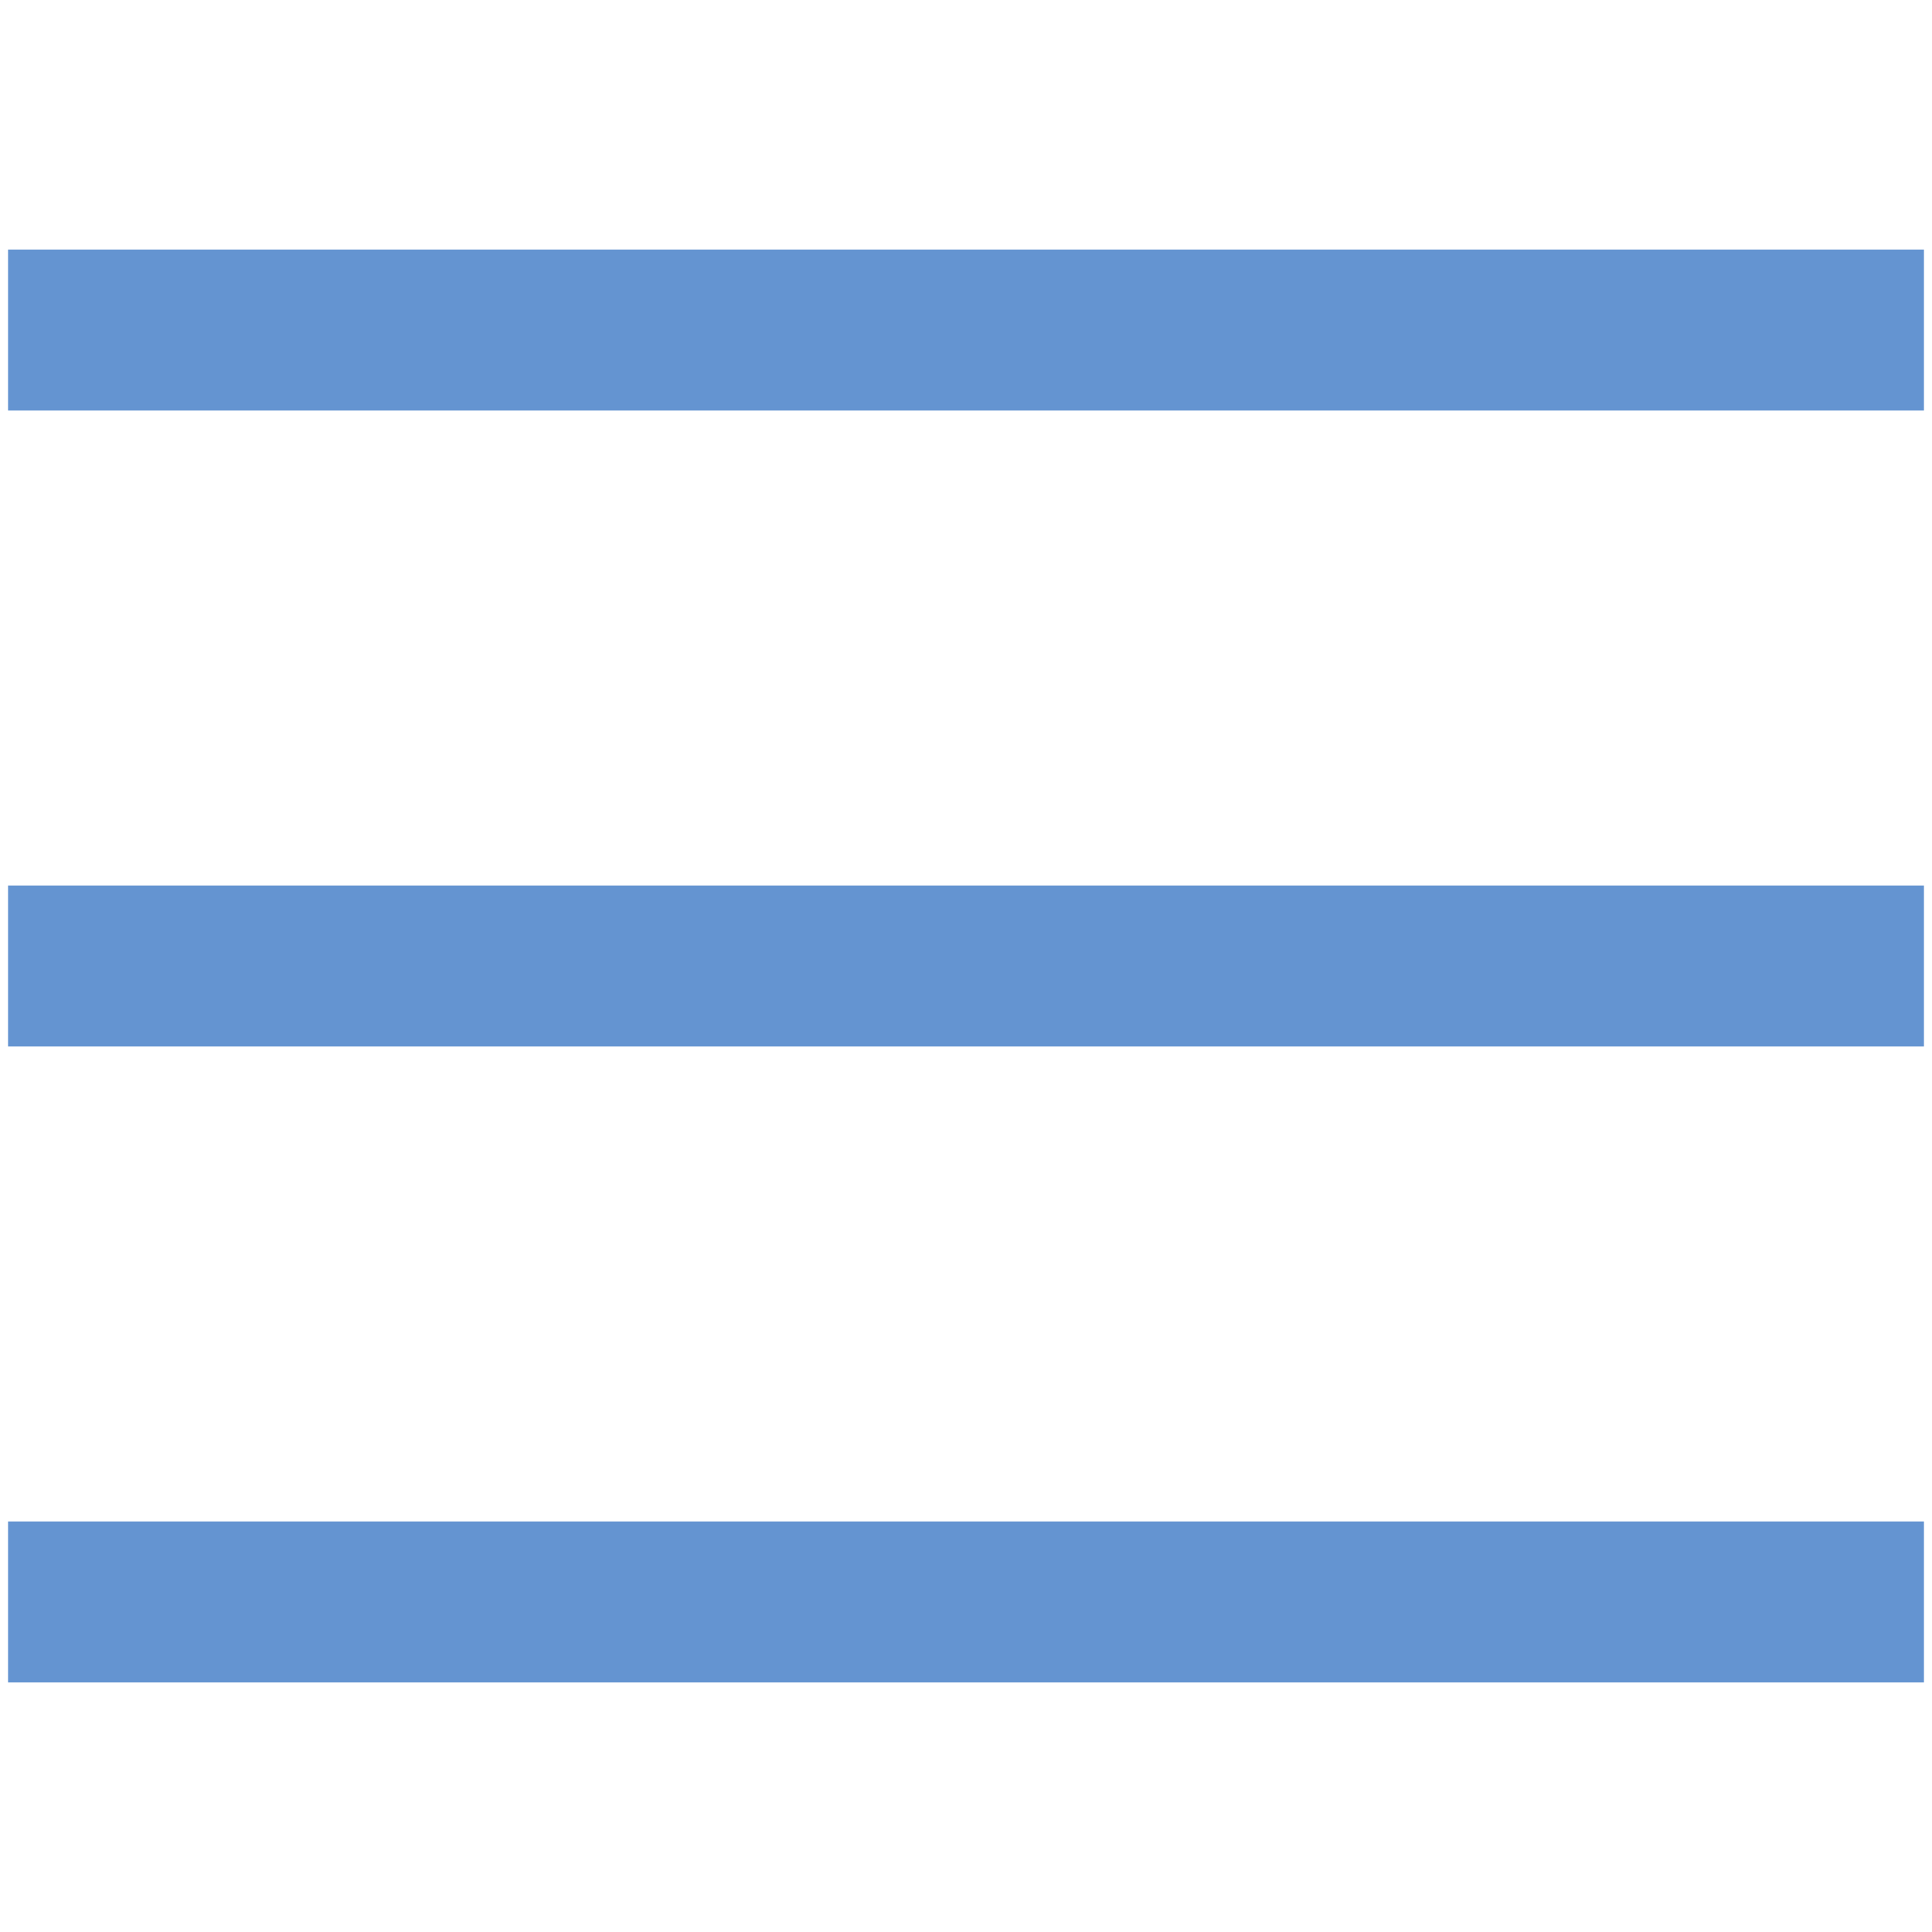
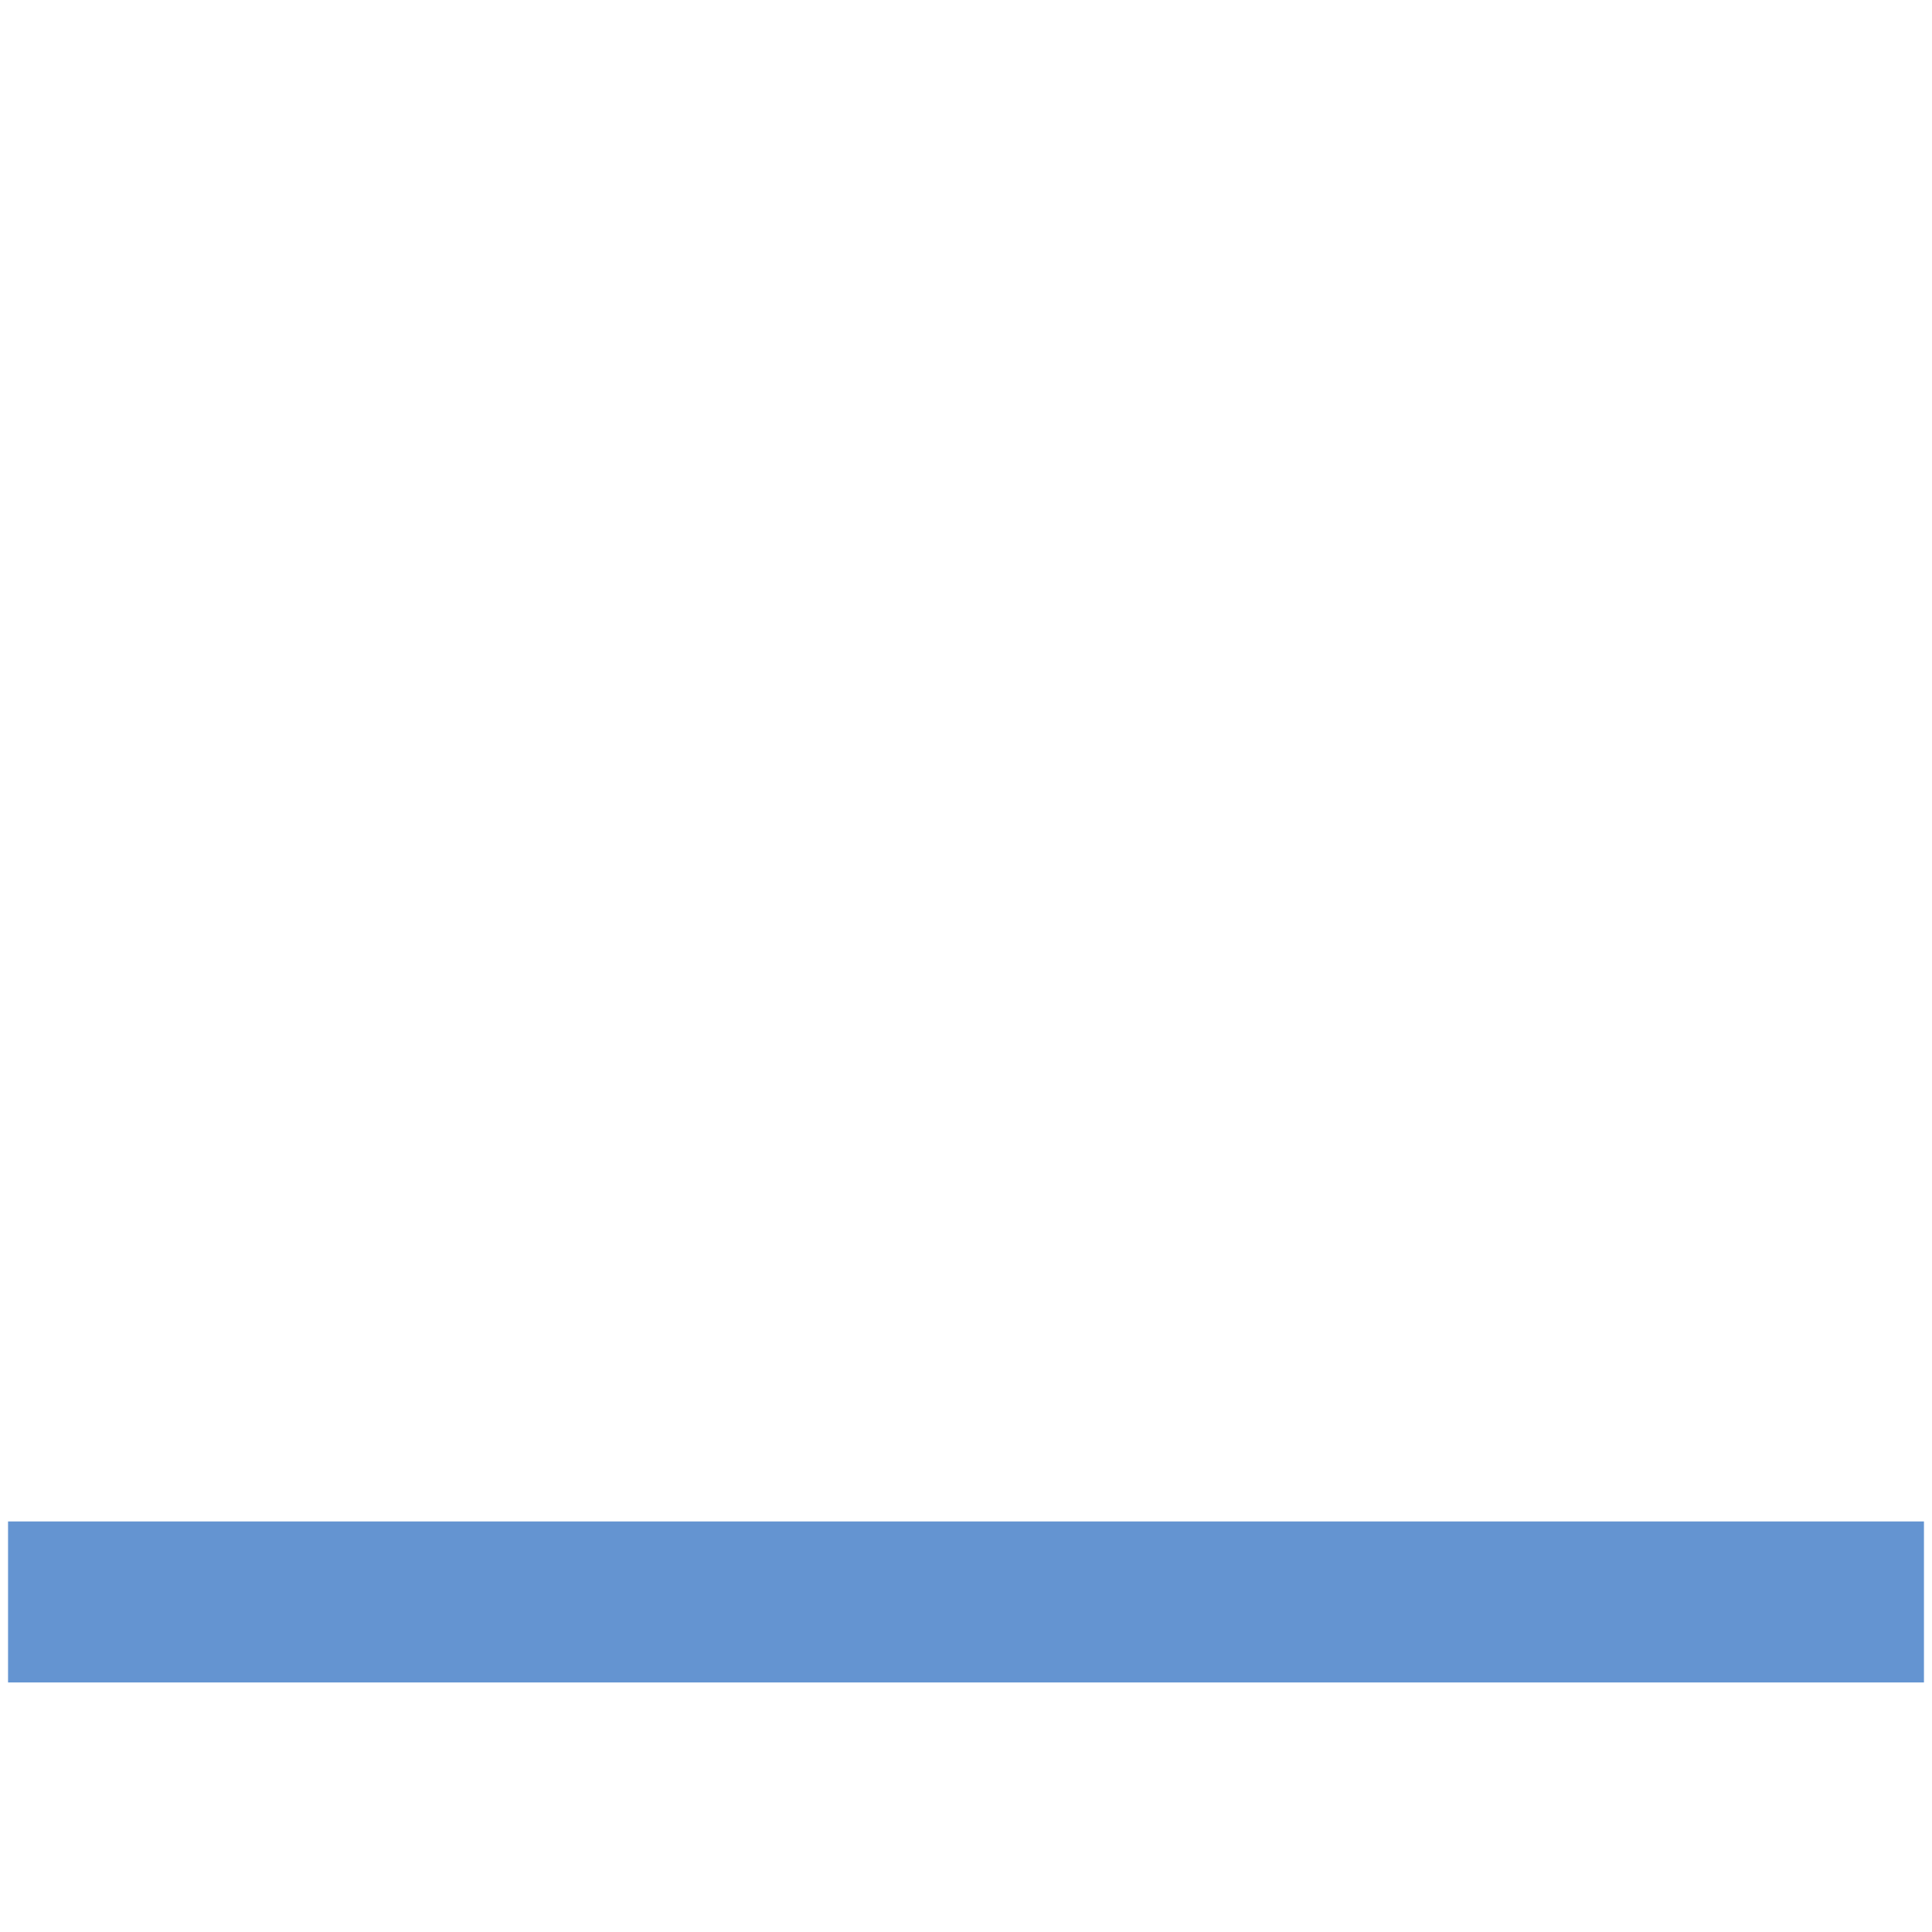
<svg xmlns="http://www.w3.org/2000/svg" version="1.1" id="Ebene_1" x="0px" y="0px" viewBox="0 0 24 24" style="enable-background:new 0 0 24 24;" xml:space="preserve">
  <style type="text/css">
	.st0{fill:none;stroke:#6494D1;stroke-width:2;stroke-miterlimit:10;}
</style>
-   <line class="st0" x1="0.1" y1="12" x2="23.9" y2="12" />
-   <line class="st0" x1="0.1" y1="4.1" x2="23.9" y2="4.1" />
  <line class="st0" x1="0.1" y1="19.9" x2="23.9" y2="19.9" />
</svg>